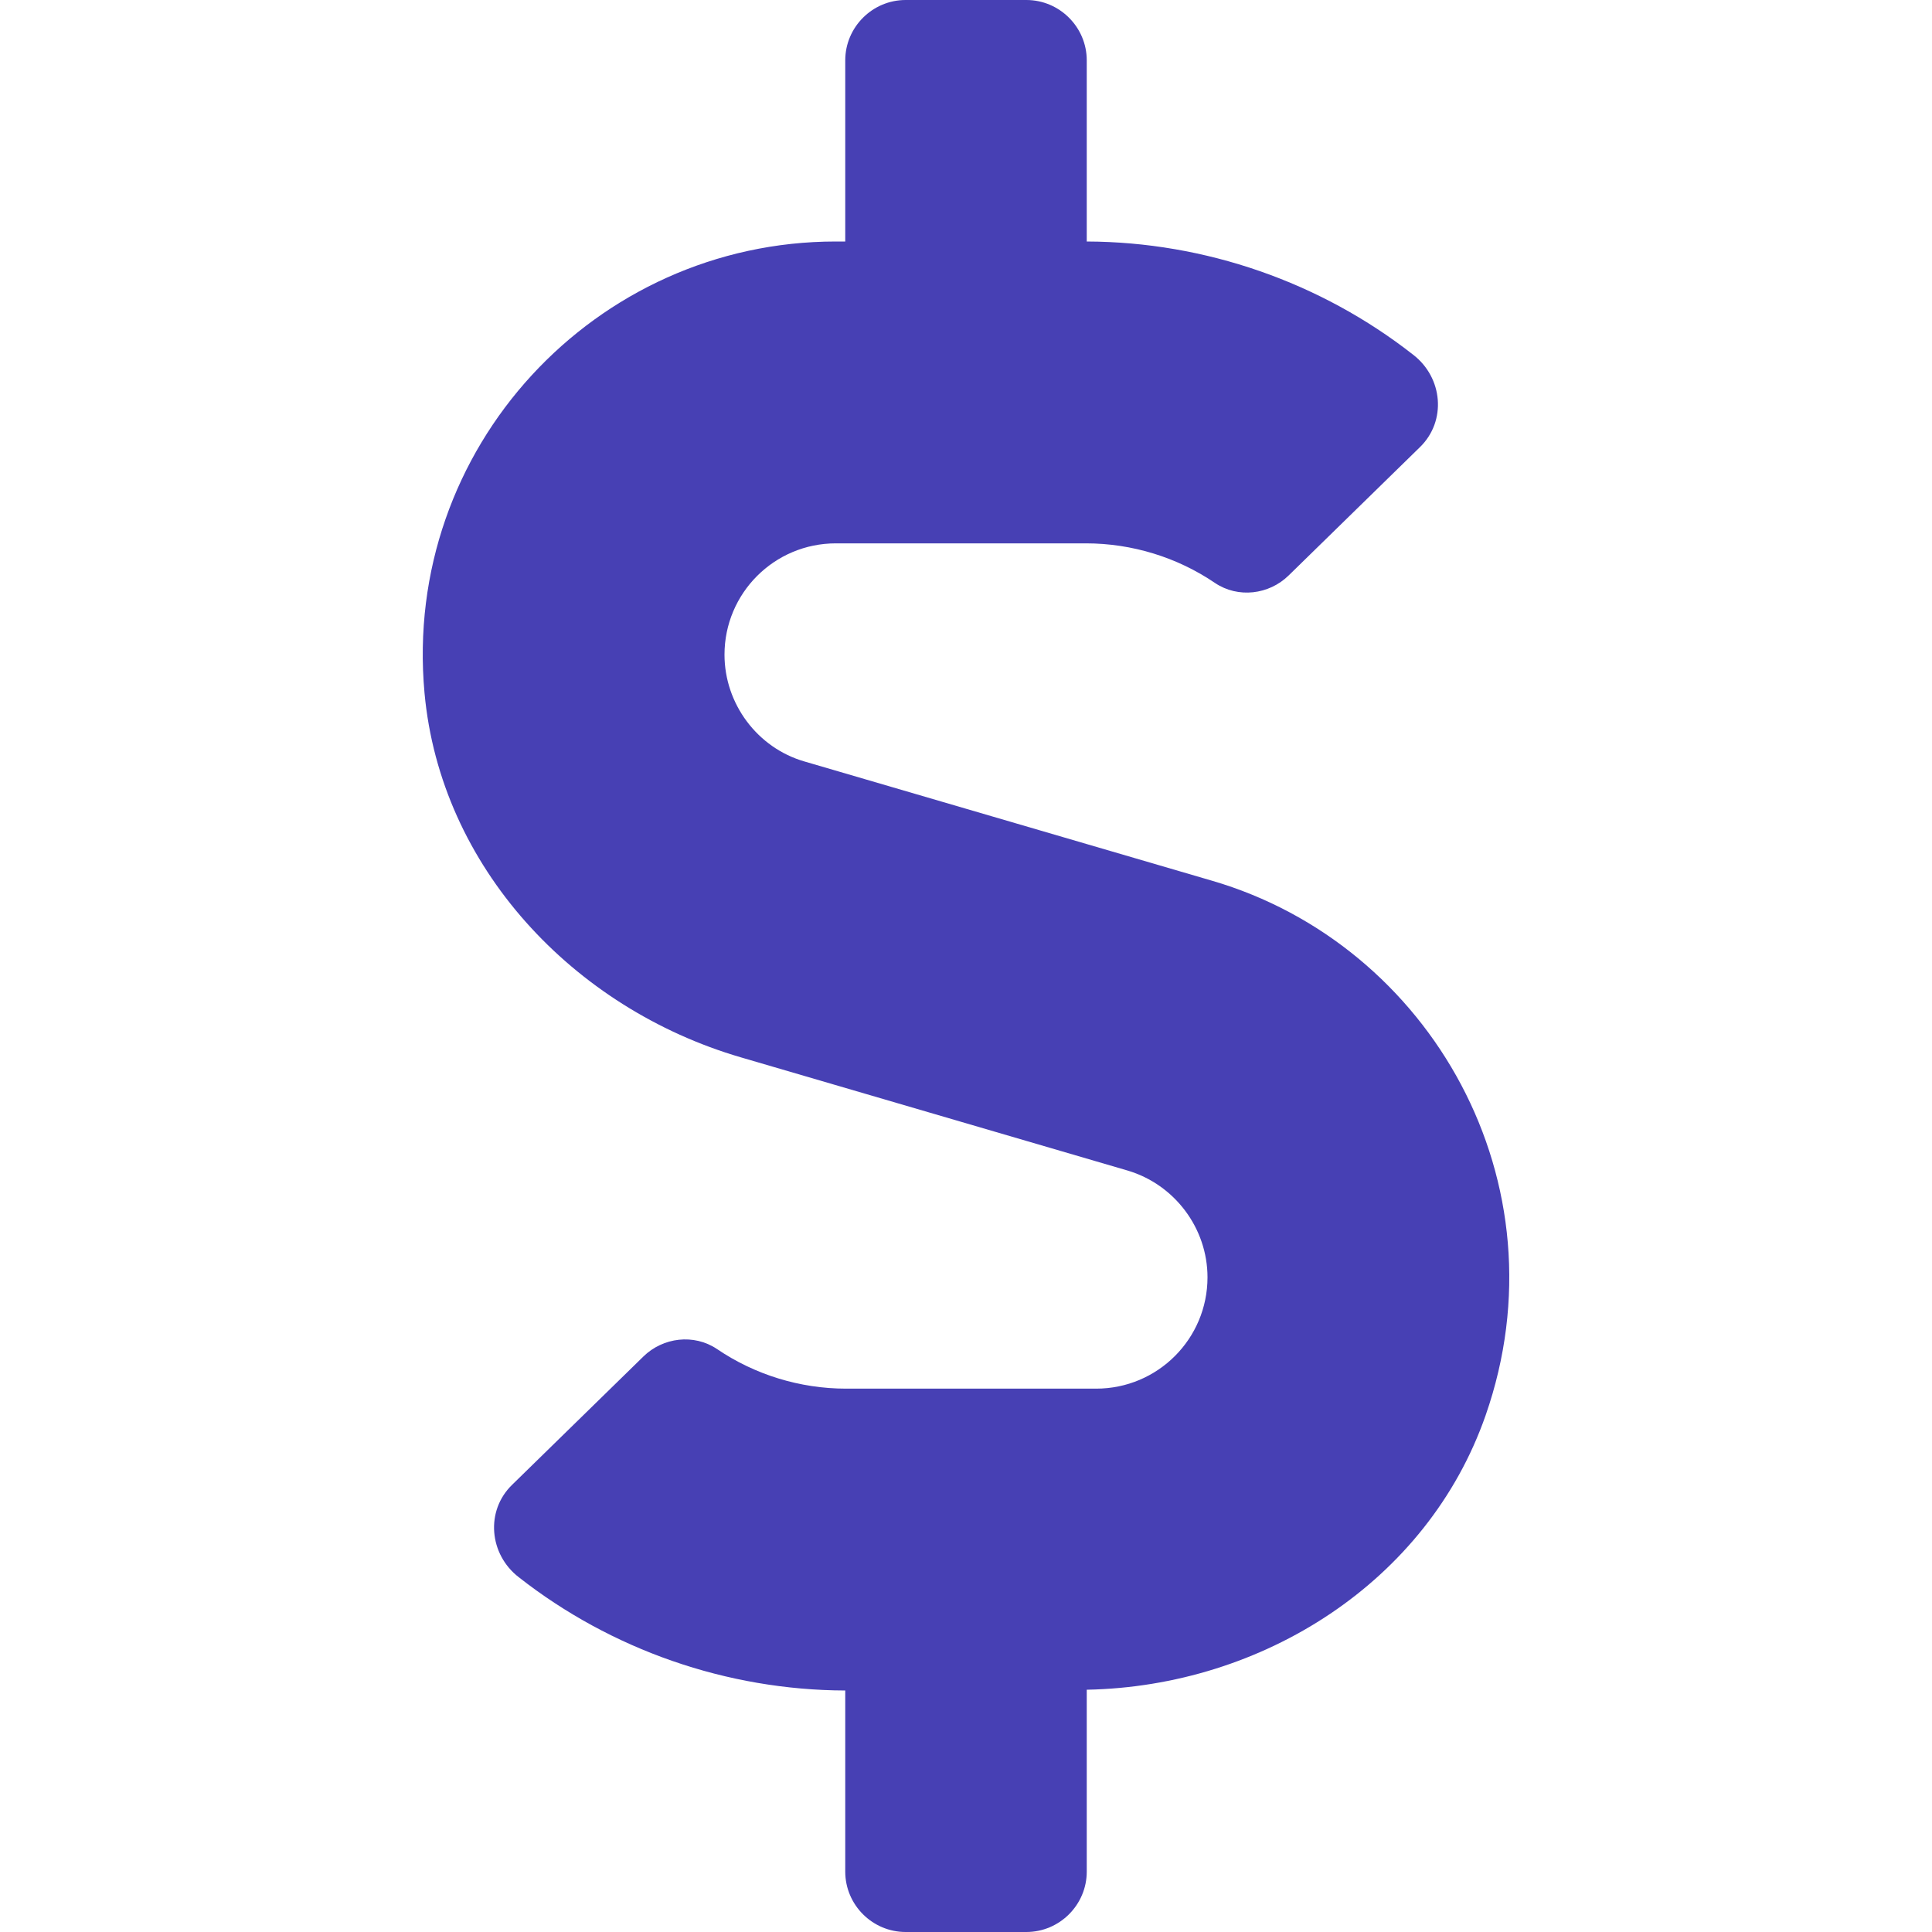
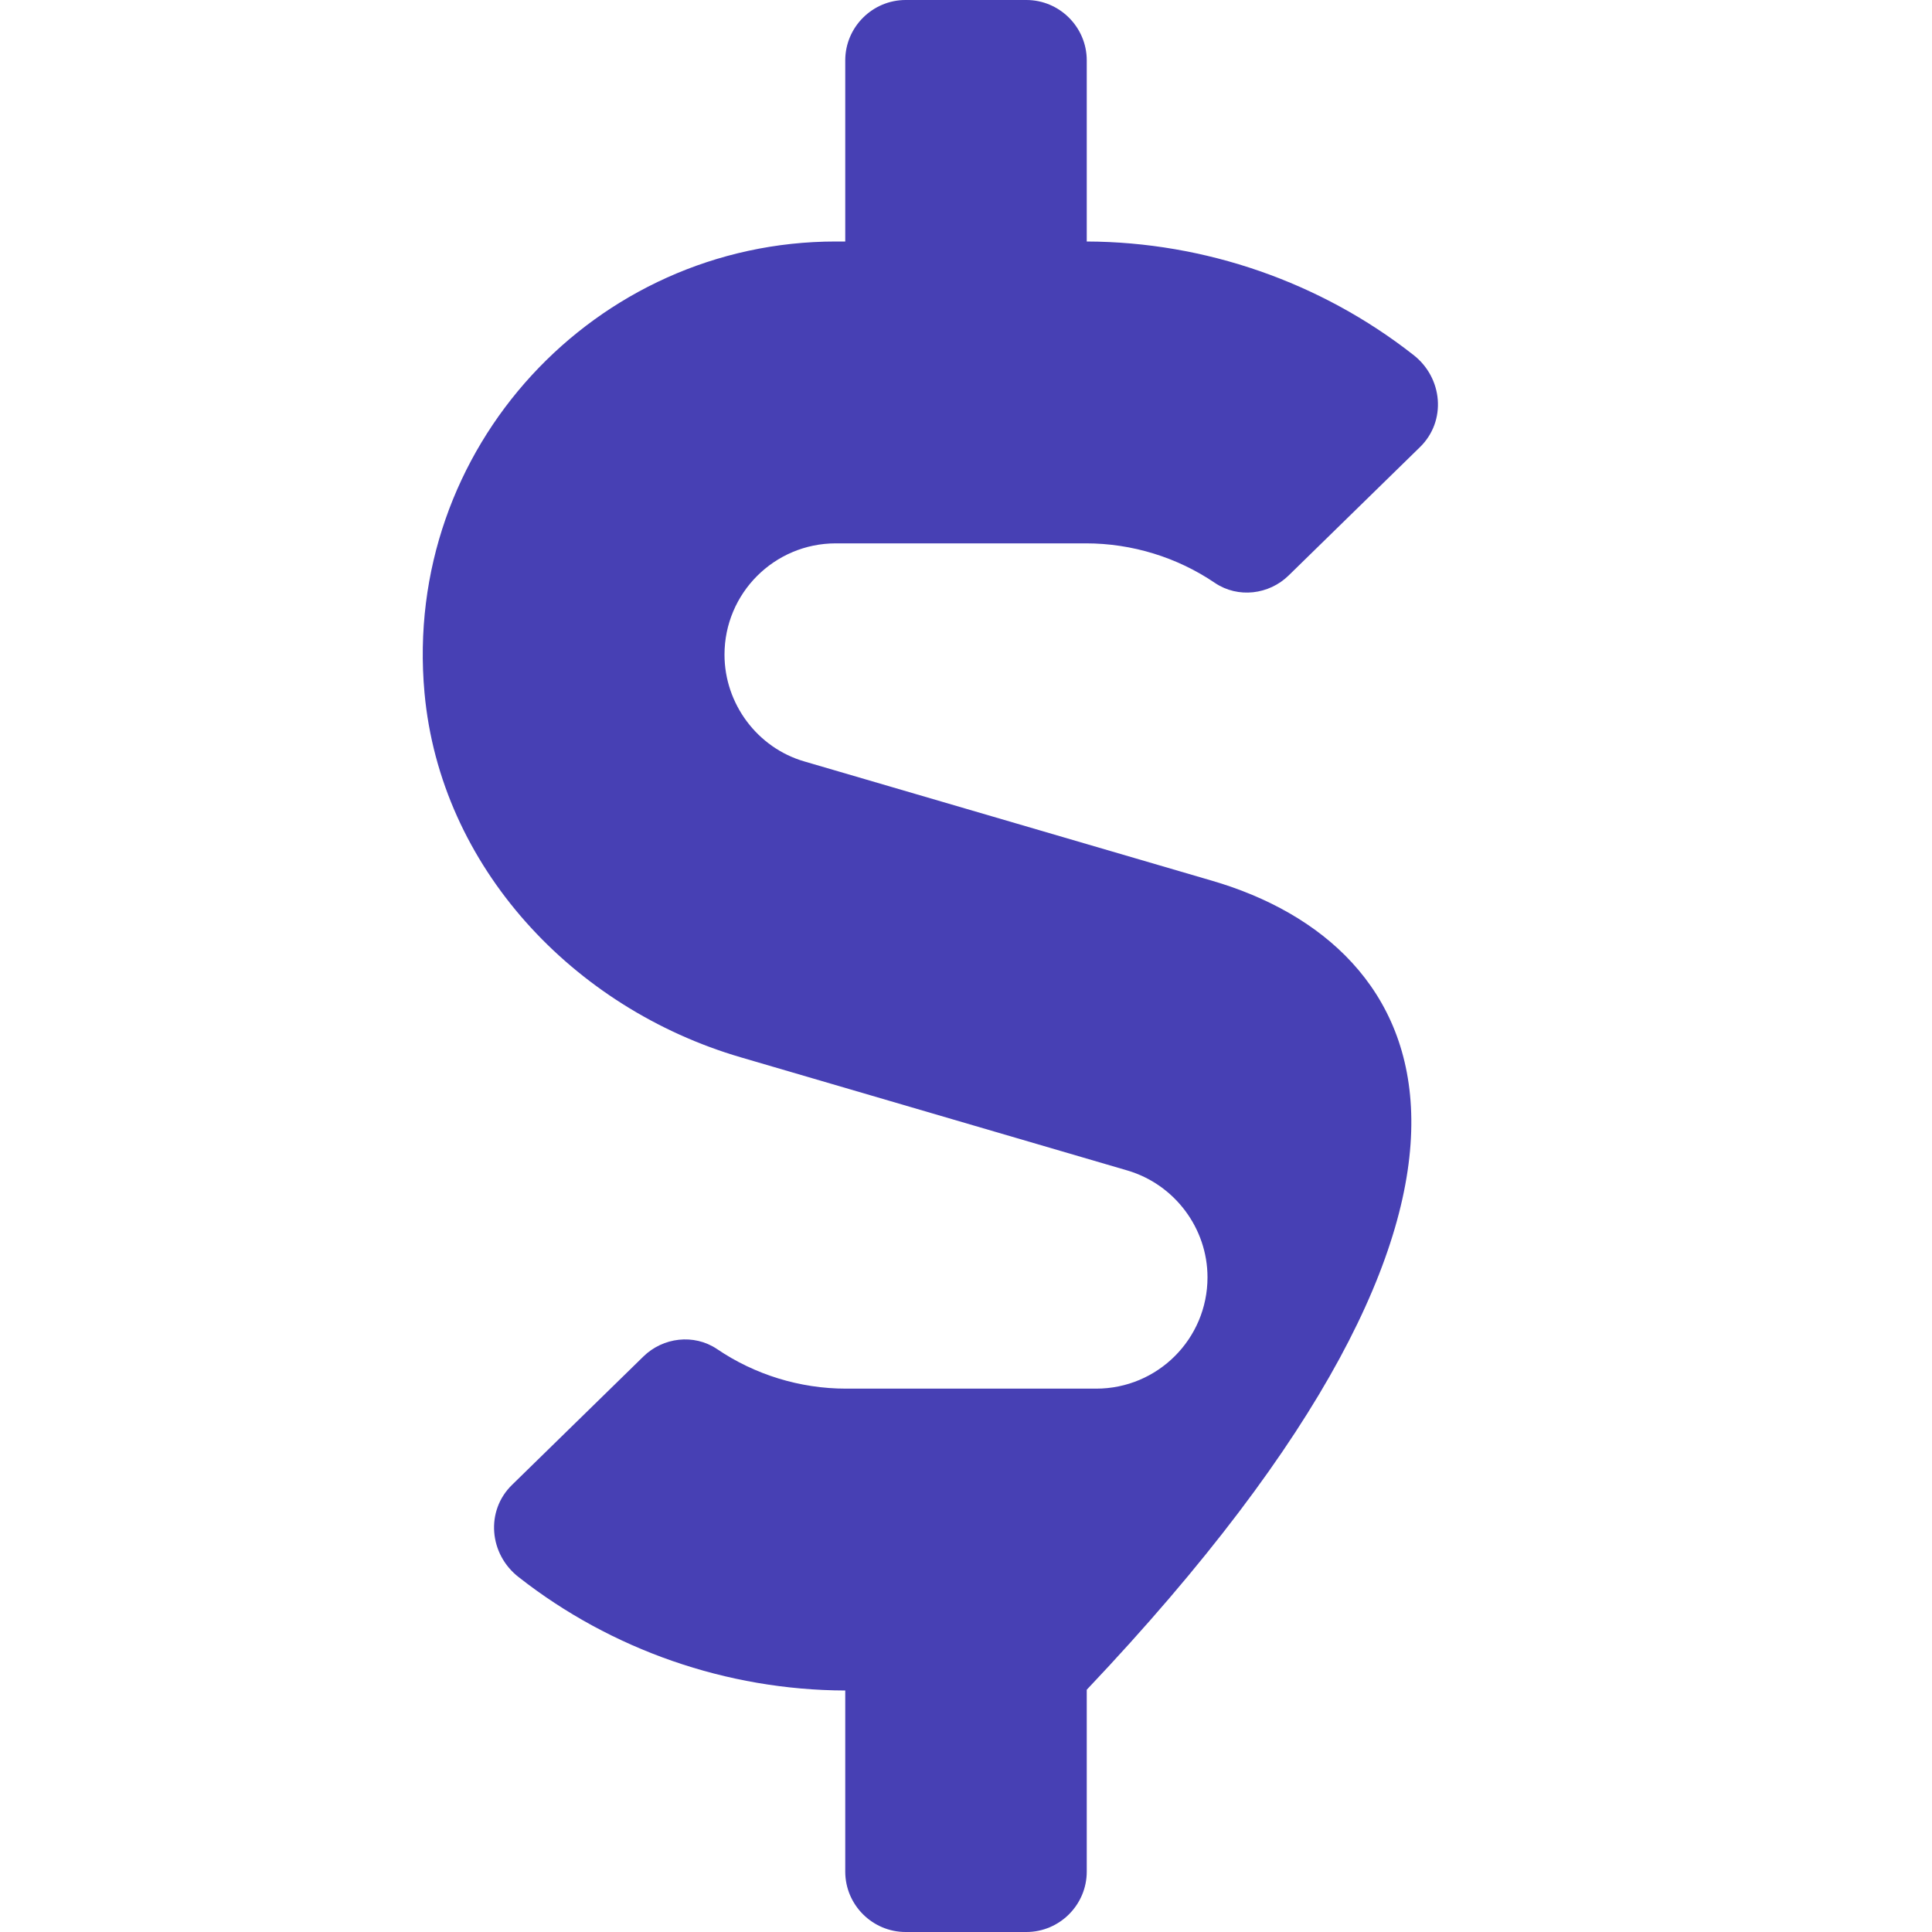
<svg xmlns="http://www.w3.org/2000/svg" width="50" height="50" viewBox="0 0 50 50" fill="none">
-   <path d="M31.367 22.793L20.82 19.707C19.6 19.355 18.75 18.213 18.75 16.943C18.75 15.352 20.039 14.062 21.631 14.062H28.105C29.297 14.062 30.469 14.424 31.445 15.088C32.041 15.488 32.842 15.391 33.35 14.893L36.748 11.572C37.441 10.898 37.344 9.775 36.572 9.18C34.18 7.305 31.191 6.26 28.125 6.25V1.562C28.125 0.703 27.422 0 26.562 0H23.438C22.578 0 21.875 0.703 21.875 1.562V6.25H21.631C15.41 6.25 10.41 11.592 10.986 17.93C11.396 22.432 14.834 26.094 19.17 27.363L29.18 30.293C30.4 30.654 31.25 31.787 31.25 33.057C31.25 34.648 29.961 35.938 28.369 35.938H21.895C20.703 35.938 19.531 35.576 18.555 34.912C17.959 34.512 17.158 34.609 16.65 35.107L13.252 38.428C12.559 39.102 12.656 40.225 13.428 40.82C15.82 42.695 18.809 43.74 21.875 43.75V48.438C21.875 49.297 22.578 50 23.438 50H26.562C27.422 50 28.125 49.297 28.125 48.438V43.73C32.676 43.643 36.943 40.938 38.447 36.631C40.547 30.615 37.022 24.443 31.367 22.793Z" fill="#4740B4" />
+   <path d="M31.367 22.793L20.82 19.707C19.6 19.355 18.75 18.213 18.75 16.943C18.75 15.352 20.039 14.062 21.631 14.062H28.105C29.297 14.062 30.469 14.424 31.445 15.088C32.041 15.488 32.842 15.391 33.35 14.893L36.748 11.572C37.441 10.898 37.344 9.775 36.572 9.18C34.18 7.305 31.191 6.26 28.125 6.25V1.562C28.125 0.703 27.422 0 26.562 0H23.438C22.578 0 21.875 0.703 21.875 1.562V6.25H21.631C15.41 6.25 10.41 11.592 10.986 17.93C11.396 22.432 14.834 26.094 19.17 27.363L29.18 30.293C30.4 30.654 31.25 31.787 31.25 33.057C31.25 34.648 29.961 35.938 28.369 35.938H21.895C20.703 35.938 19.531 35.576 18.555 34.912C17.959 34.512 17.158 34.609 16.65 35.107L13.252 38.428C12.559 39.102 12.656 40.225 13.428 40.82C15.82 42.695 18.809 43.74 21.875 43.75V48.438C21.875 49.297 22.578 50 23.438 50H26.562C27.422 50 28.125 49.297 28.125 48.438V43.73C40.547 30.615 37.022 24.443 31.367 22.793Z" fill="#4740B4" />
</svg>